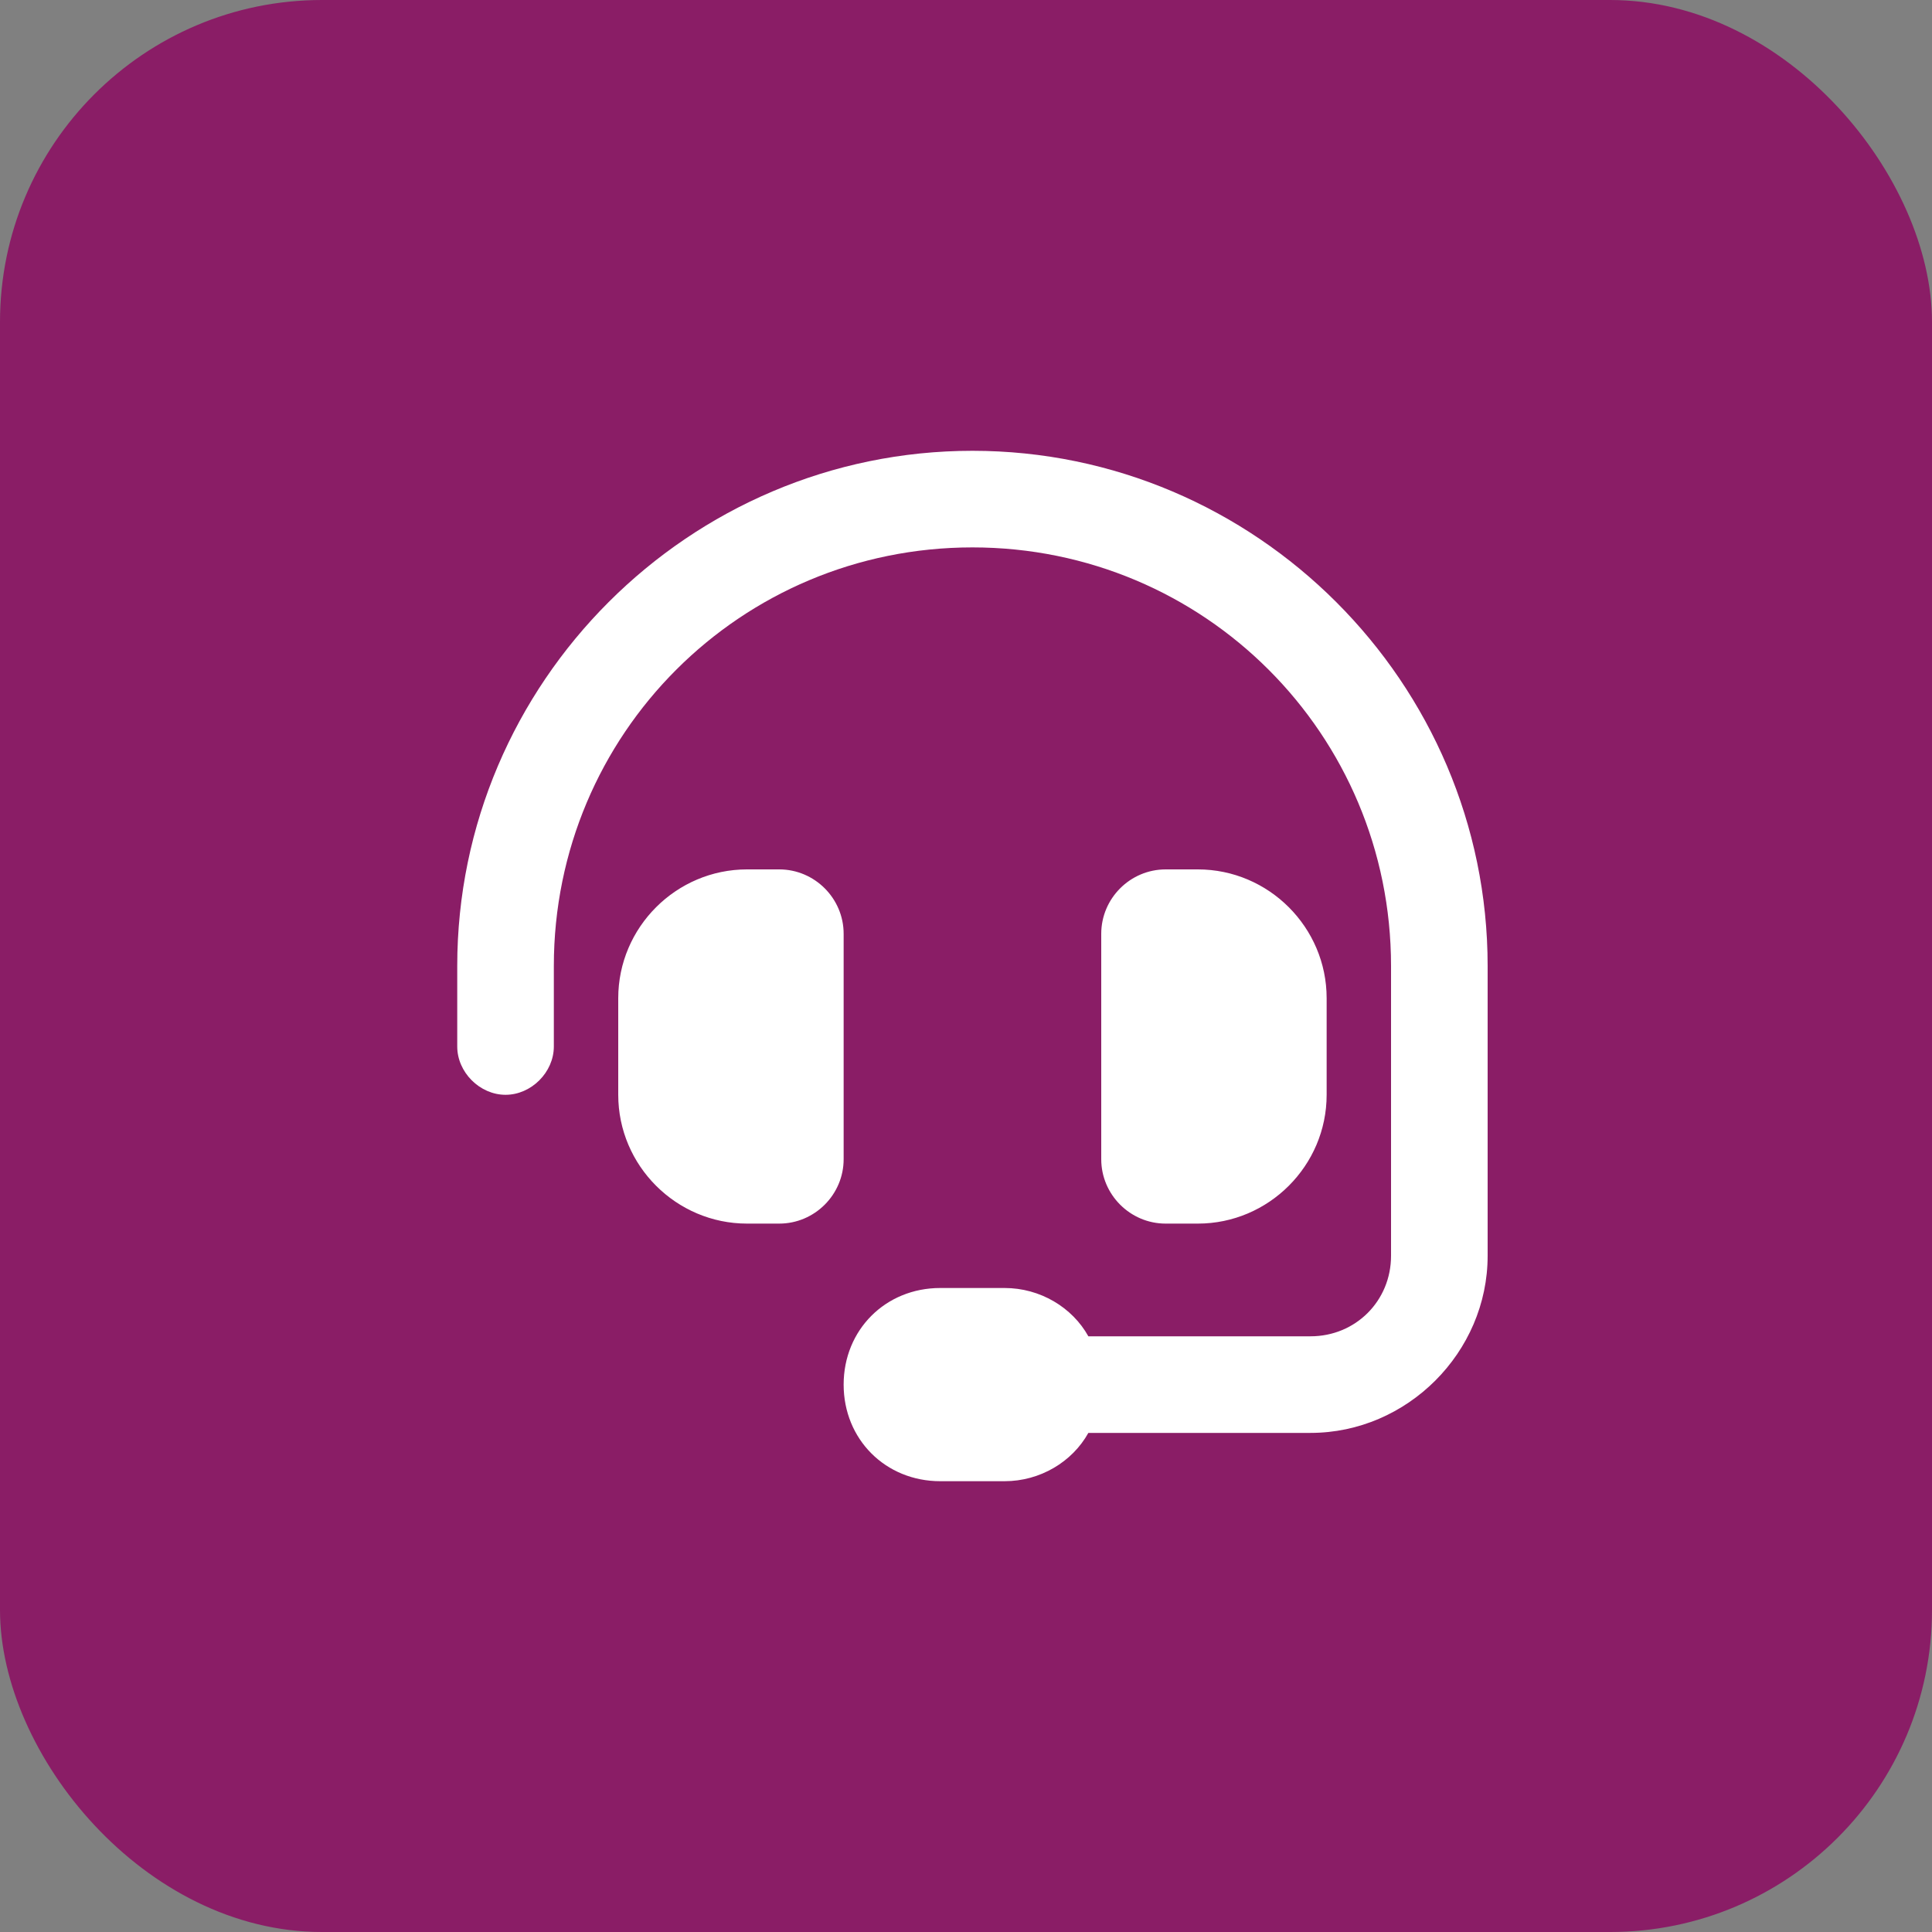
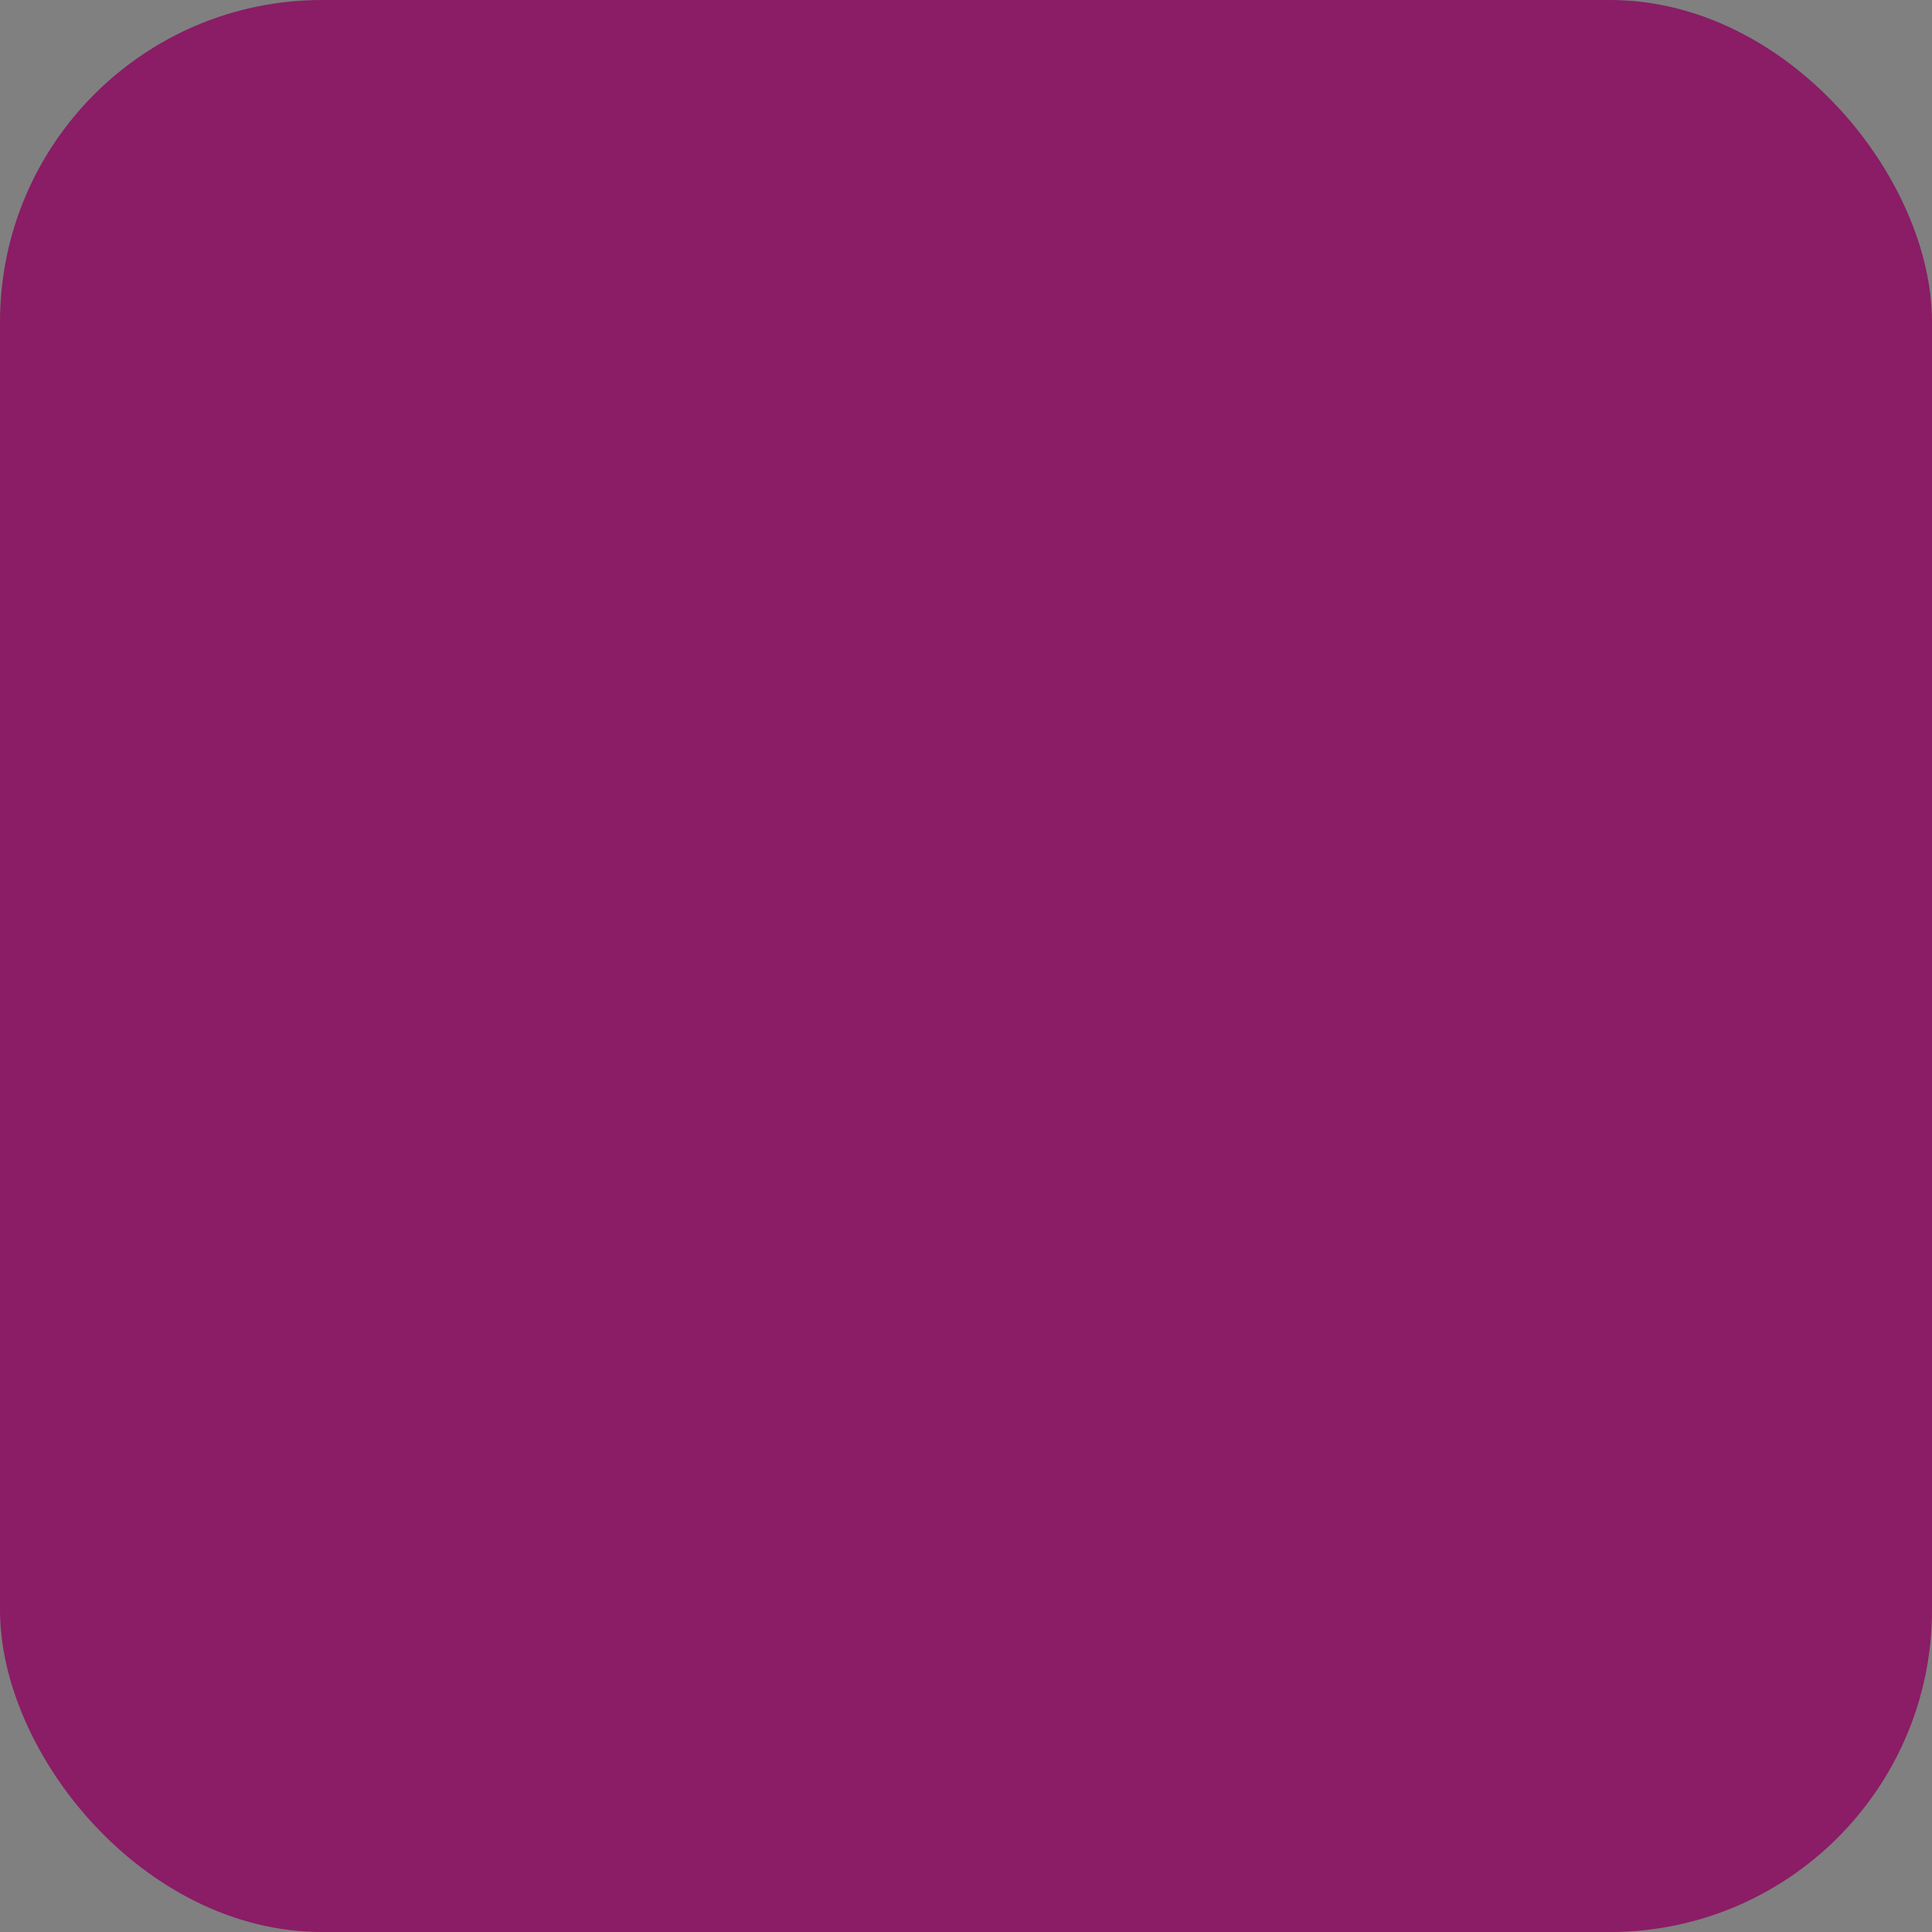
<svg xmlns="http://www.w3.org/2000/svg" id="Calque_1" data-name="Calque 1" version="1.1" viewBox="0 0 60 60">
  <rect x="0" y="0" width="60" height="60" fill="#808080" stroke="none" />
  <defs>
    <style>
      .cls-1 {
        fill: #fff;
      }

      .cls-1, .cls-2 {
        stroke-width: 0px;
      }

      .cls-2 {
        fill: #8a1d66;
      }
    </style>
  </defs>
  <rect class="cls-2" width="60" height="60" rx="10" ry="10" />
-   <path id="Tracé_119" data-name="Tracé 119" class="cls-1" d="M30.2,17c-7.2,0-13,5.8-13,13v2.5c0,.8-.7,1.5-1.5,1.5s-1.5-.7-1.5-1.5v-2.5c0-8.8,7.2-16,16-16s16,7.2,16,16v9c0,3-2.5,5.5-5.5,5.5,0,0,0,0,0,0h-6.9c-.5.9-1.5,1.5-2.6,1.5h-2c-1.7,0-3-1.3-3-3s1.3-3,3-3h2c1.1,0,2.1.6,2.6,1.5h6.9c1.4,0,2.5-1.1,2.5-2.5v-9c0-7.2-5.8-13-13-13M23.2,27h1c1.1,0,2,.9,2,2v7c0,1.1-.9,2-2,2h-1c-2.2,0-4-1.8-4-4v-3c0-2.2,1.8-4,4-4M37.2,27c2.2,0,4,1.8,4,4v3c0,2.2-1.8,4-4,4h-1c-1.1,0-2-.9-2-2v-7c0-1.1.9-2,2-2h1Z" />
</svg>